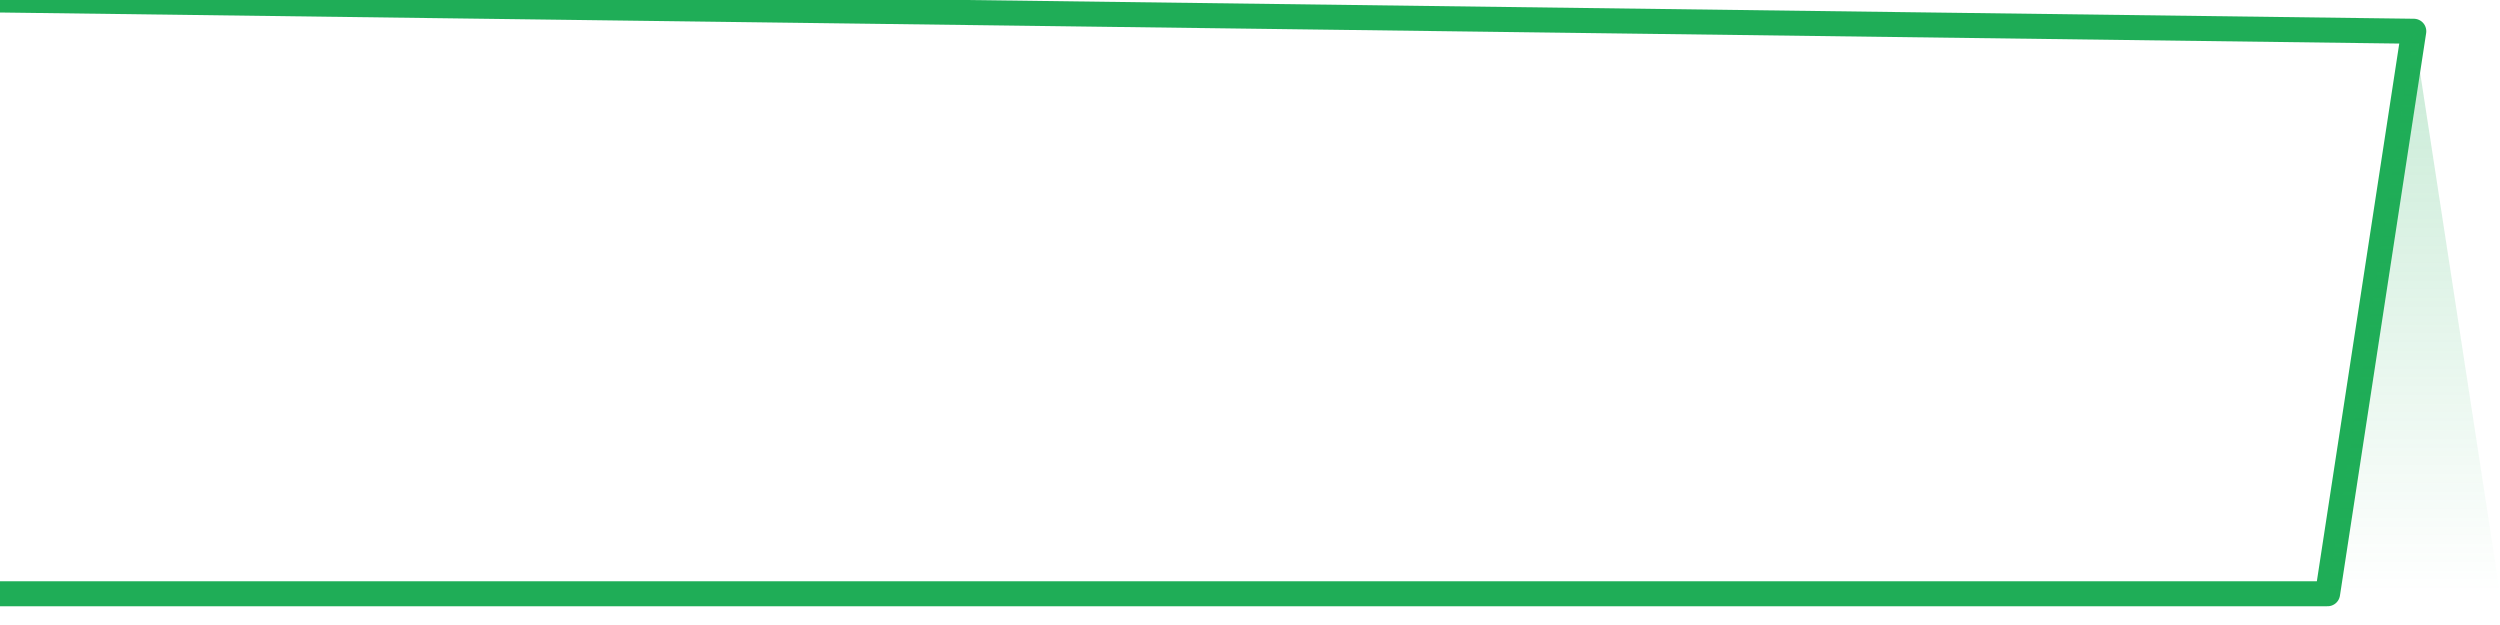
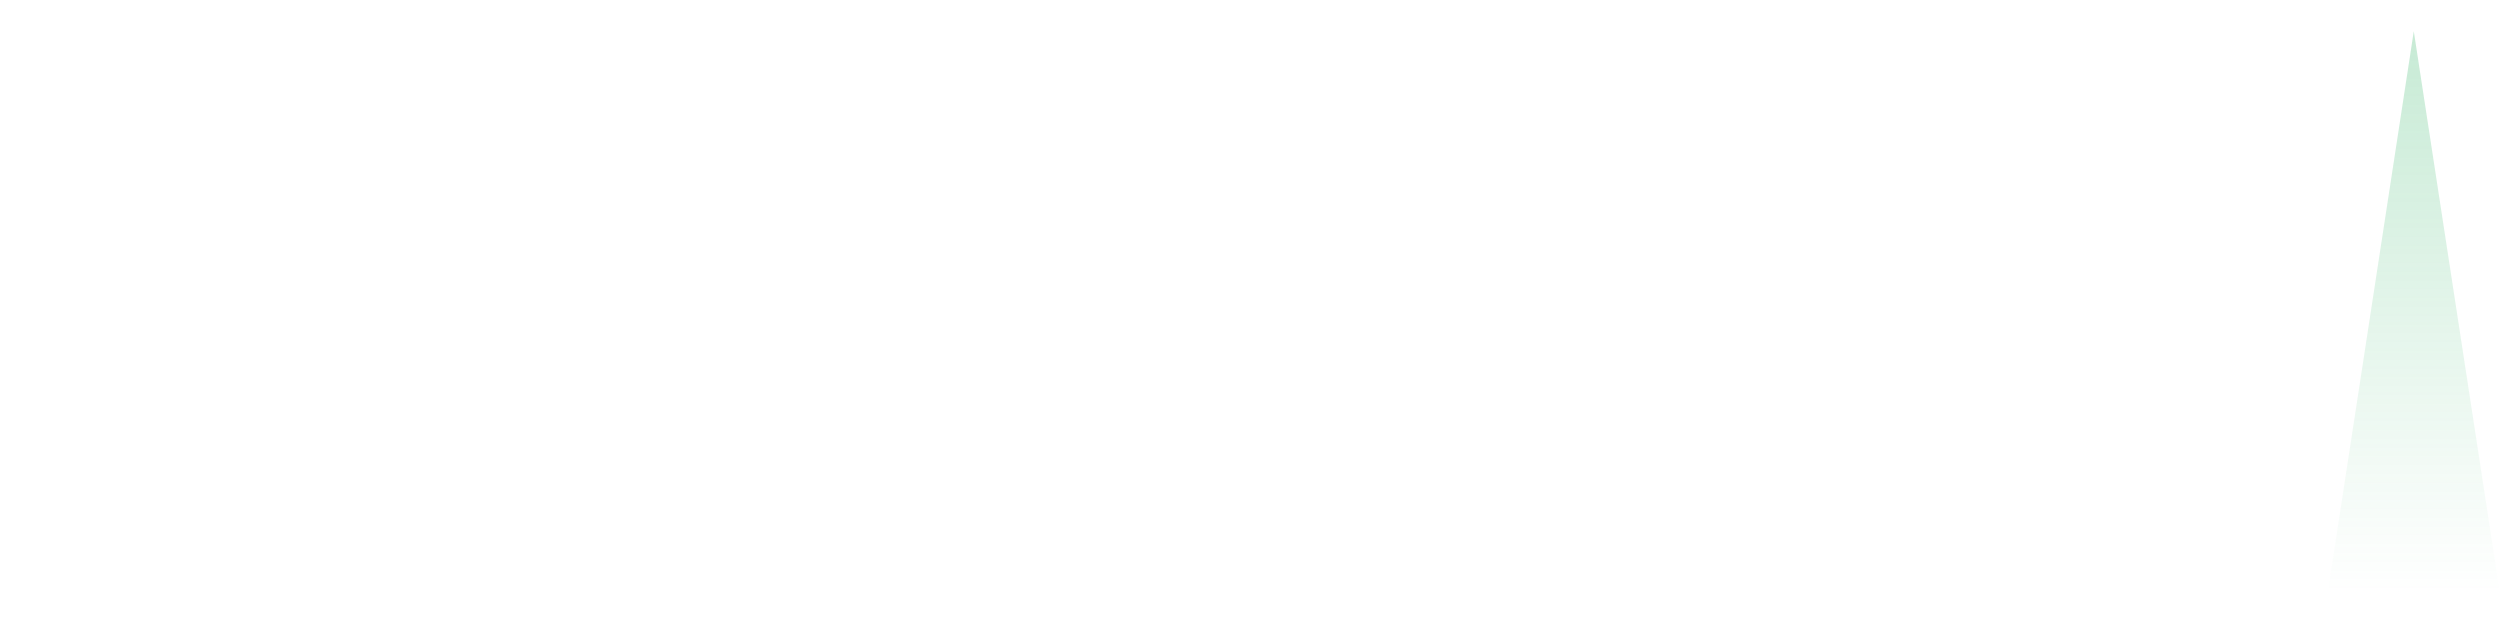
<svg xmlns="http://www.w3.org/2000/svg" width="200" height="50" viewBox="0 0 200 50" shape-rendering="auto">
-   <polyline points="0,47.5 6.897,47.5 13.793,47.5 20.69,47.5 27.586,47.5 34.483,47.5 41.379,47.5 48.276,47.5 55.172,47.5 62.069,47.5 68.966,47.5 75.862,47.5 82.759,47.5 89.655,47.5 96.552,47.5 103.448,47.5 110.345,47.5 117.241,47.5 124.138,47.5 131.034,47.5 137.931,47.5 144.828,47.5 151.724,47.5 158.621,47.5 165.517,47.5 172.414,47.5 179.31,47.5 186.207,47.5 193.103,2.5 200,NaN " stroke="#1fad57" stroke-width="2" stroke-opacity="1" fill="none" fill-opacity="0" stroke-linejoin="round" vector-effect="non-scaling-stroke" />
  <defs>
    <linearGradient id="areaGradient" x1="0%" y1="0%" x2="0%" y2="100%">
      <stop offset="0%" stop-color="#1fad57" stop-opacity="0.25" />
      <stop offset="100%" stop-color="#1fad57" stop-opacity="0" />
    </linearGradient>
  </defs>
  <path d="&#10;      M 0,47.5 &#10;      L 0,47.5 &#10;      L 0,47.5 L 6.897,47.5 L 13.793,47.5 L 20.69,47.5 L 27.586,47.5 L 34.483,47.5 L 41.379,47.5 L 48.276,47.5 L 55.172,47.5 L 62.069,47.5 L 68.966,47.5 L 75.862,47.5 L 82.759,47.5 L 89.655,47.5 L 96.552,47.5 L 103.448,47.5 L 110.345,47.5 L 117.241,47.5 L 124.138,47.5 L 131.034,47.5 L 137.931,47.5 L 144.828,47.5 L 151.724,47.5 L 158.621,47.5 L 165.517,47.5 L 172.414,47.5 L 179.31,47.5 L 186.207,47.5 L 193.103,2.5 L 200,47.5 L 0,47.5 &#10;      L 0,47.5 &#10;      Z&#10;    " fill="url(#areaGradient)" />
</svg>